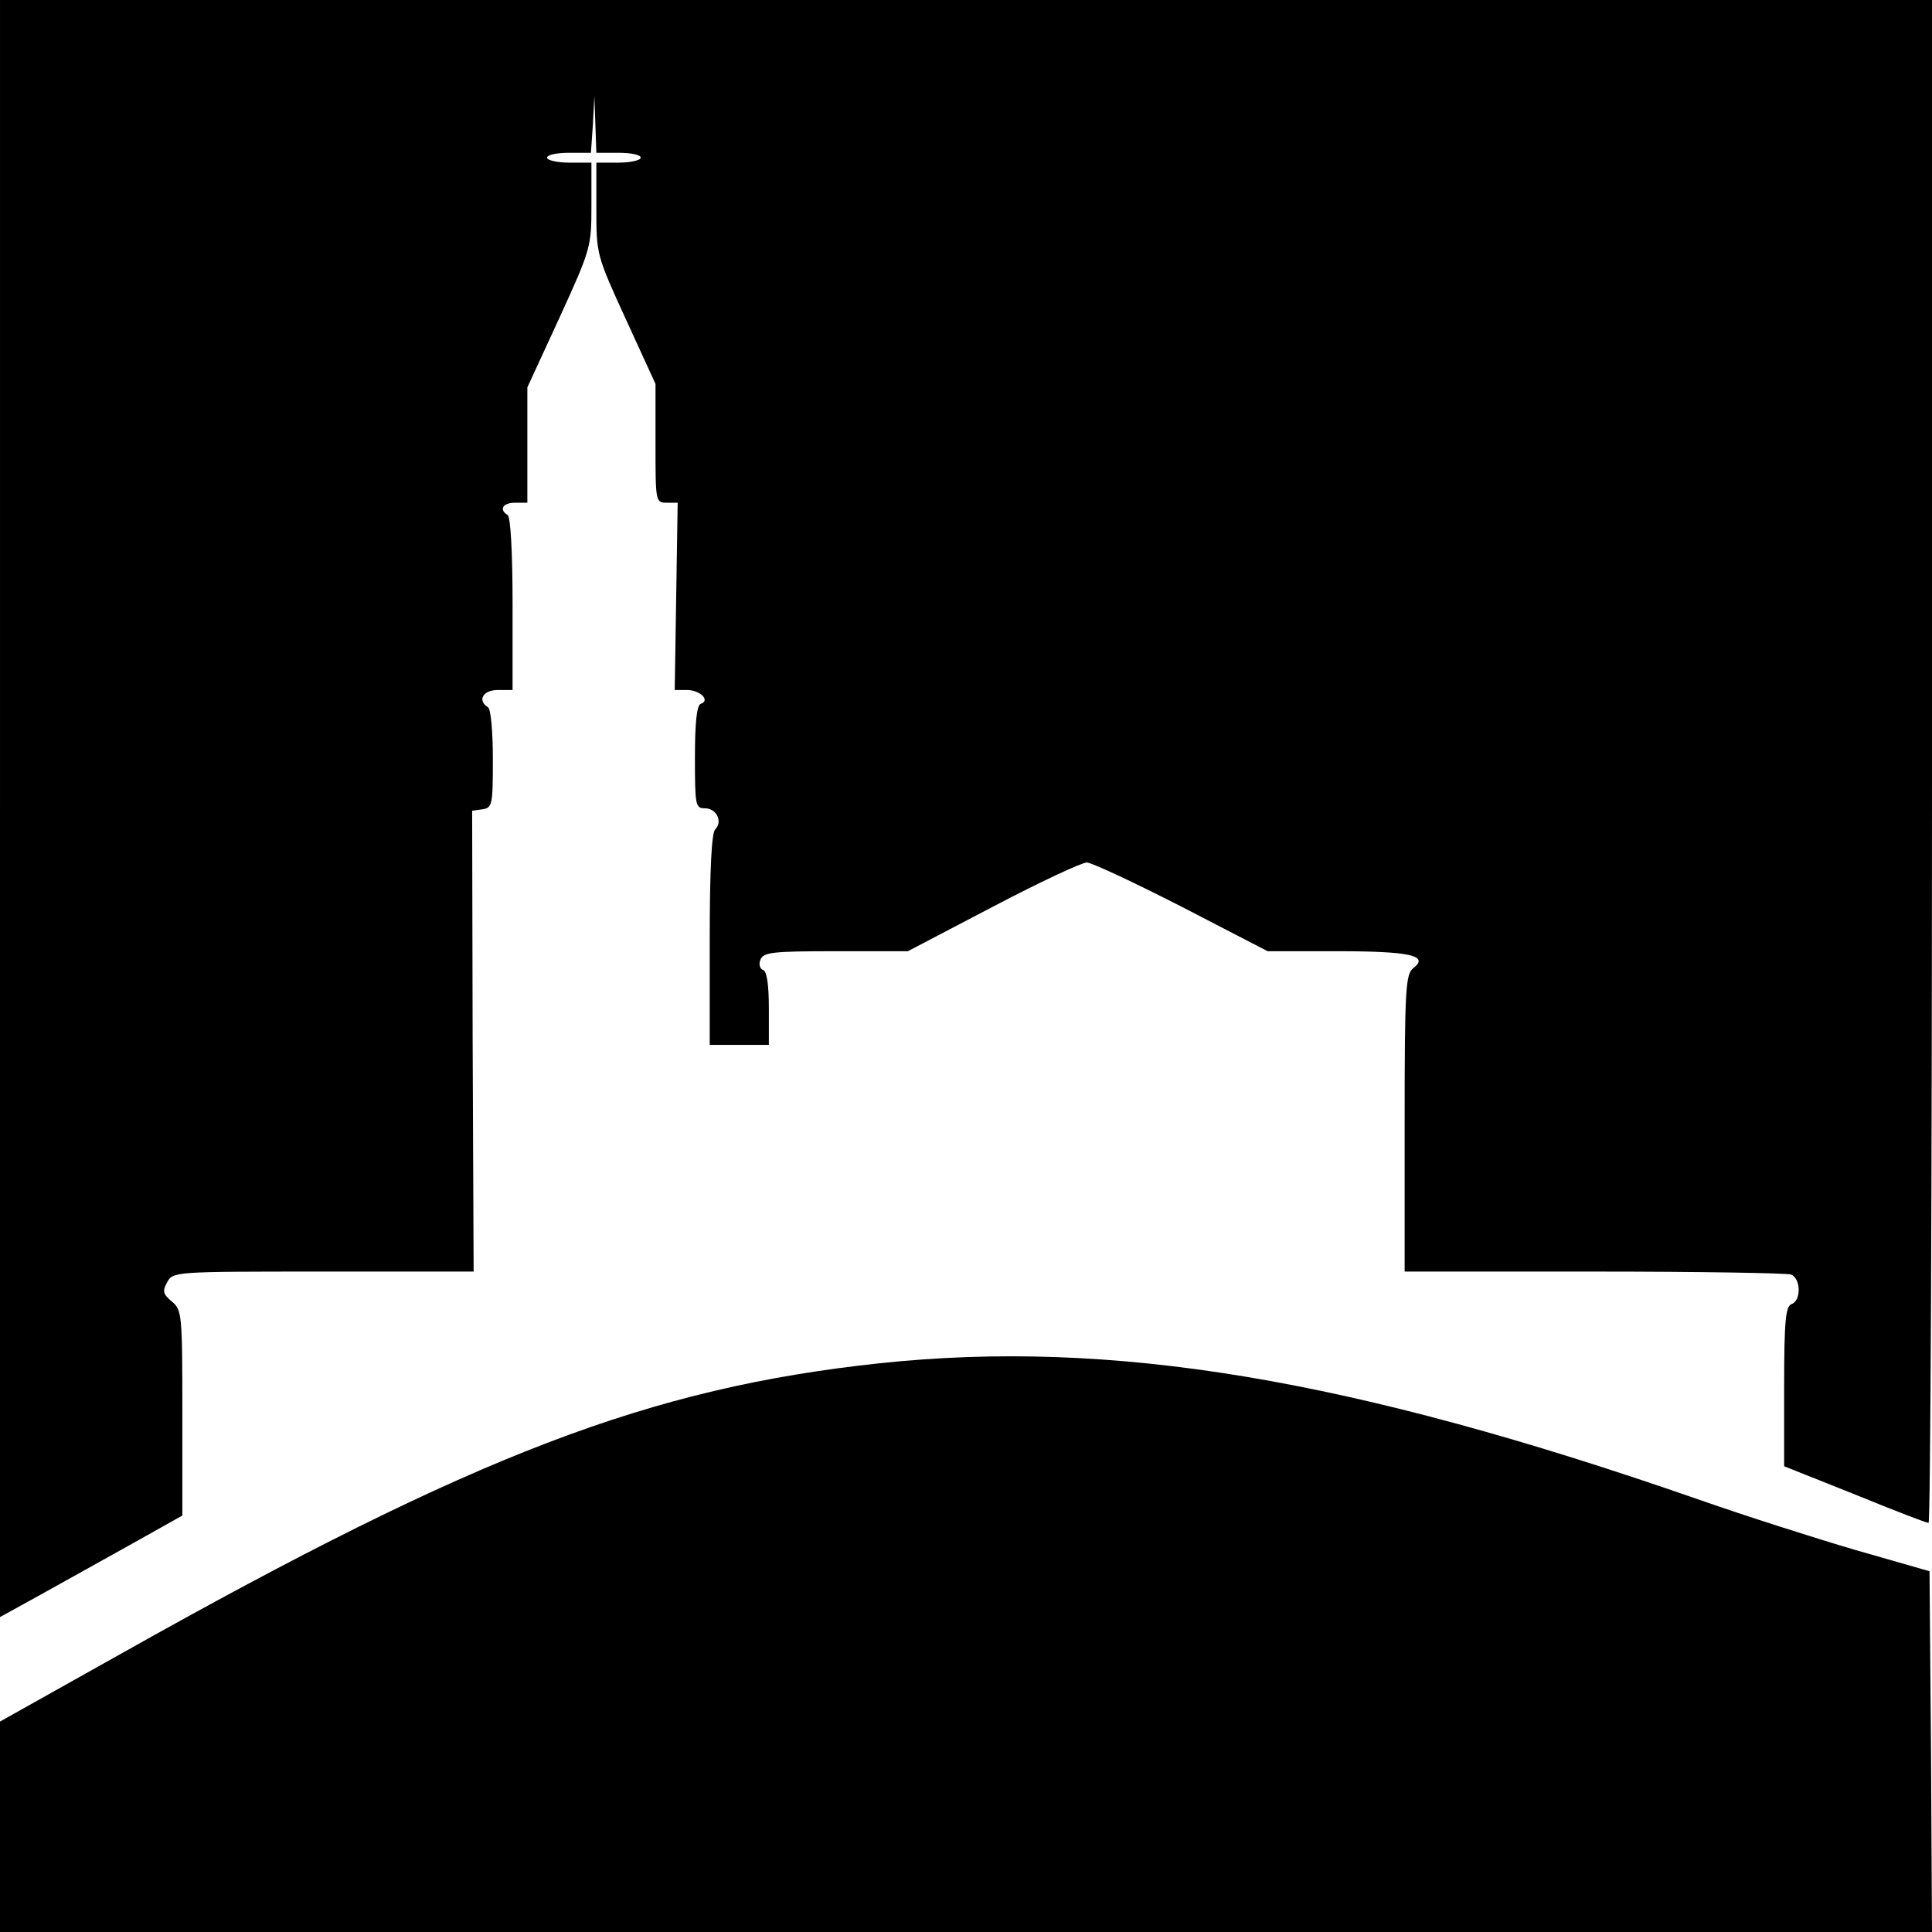
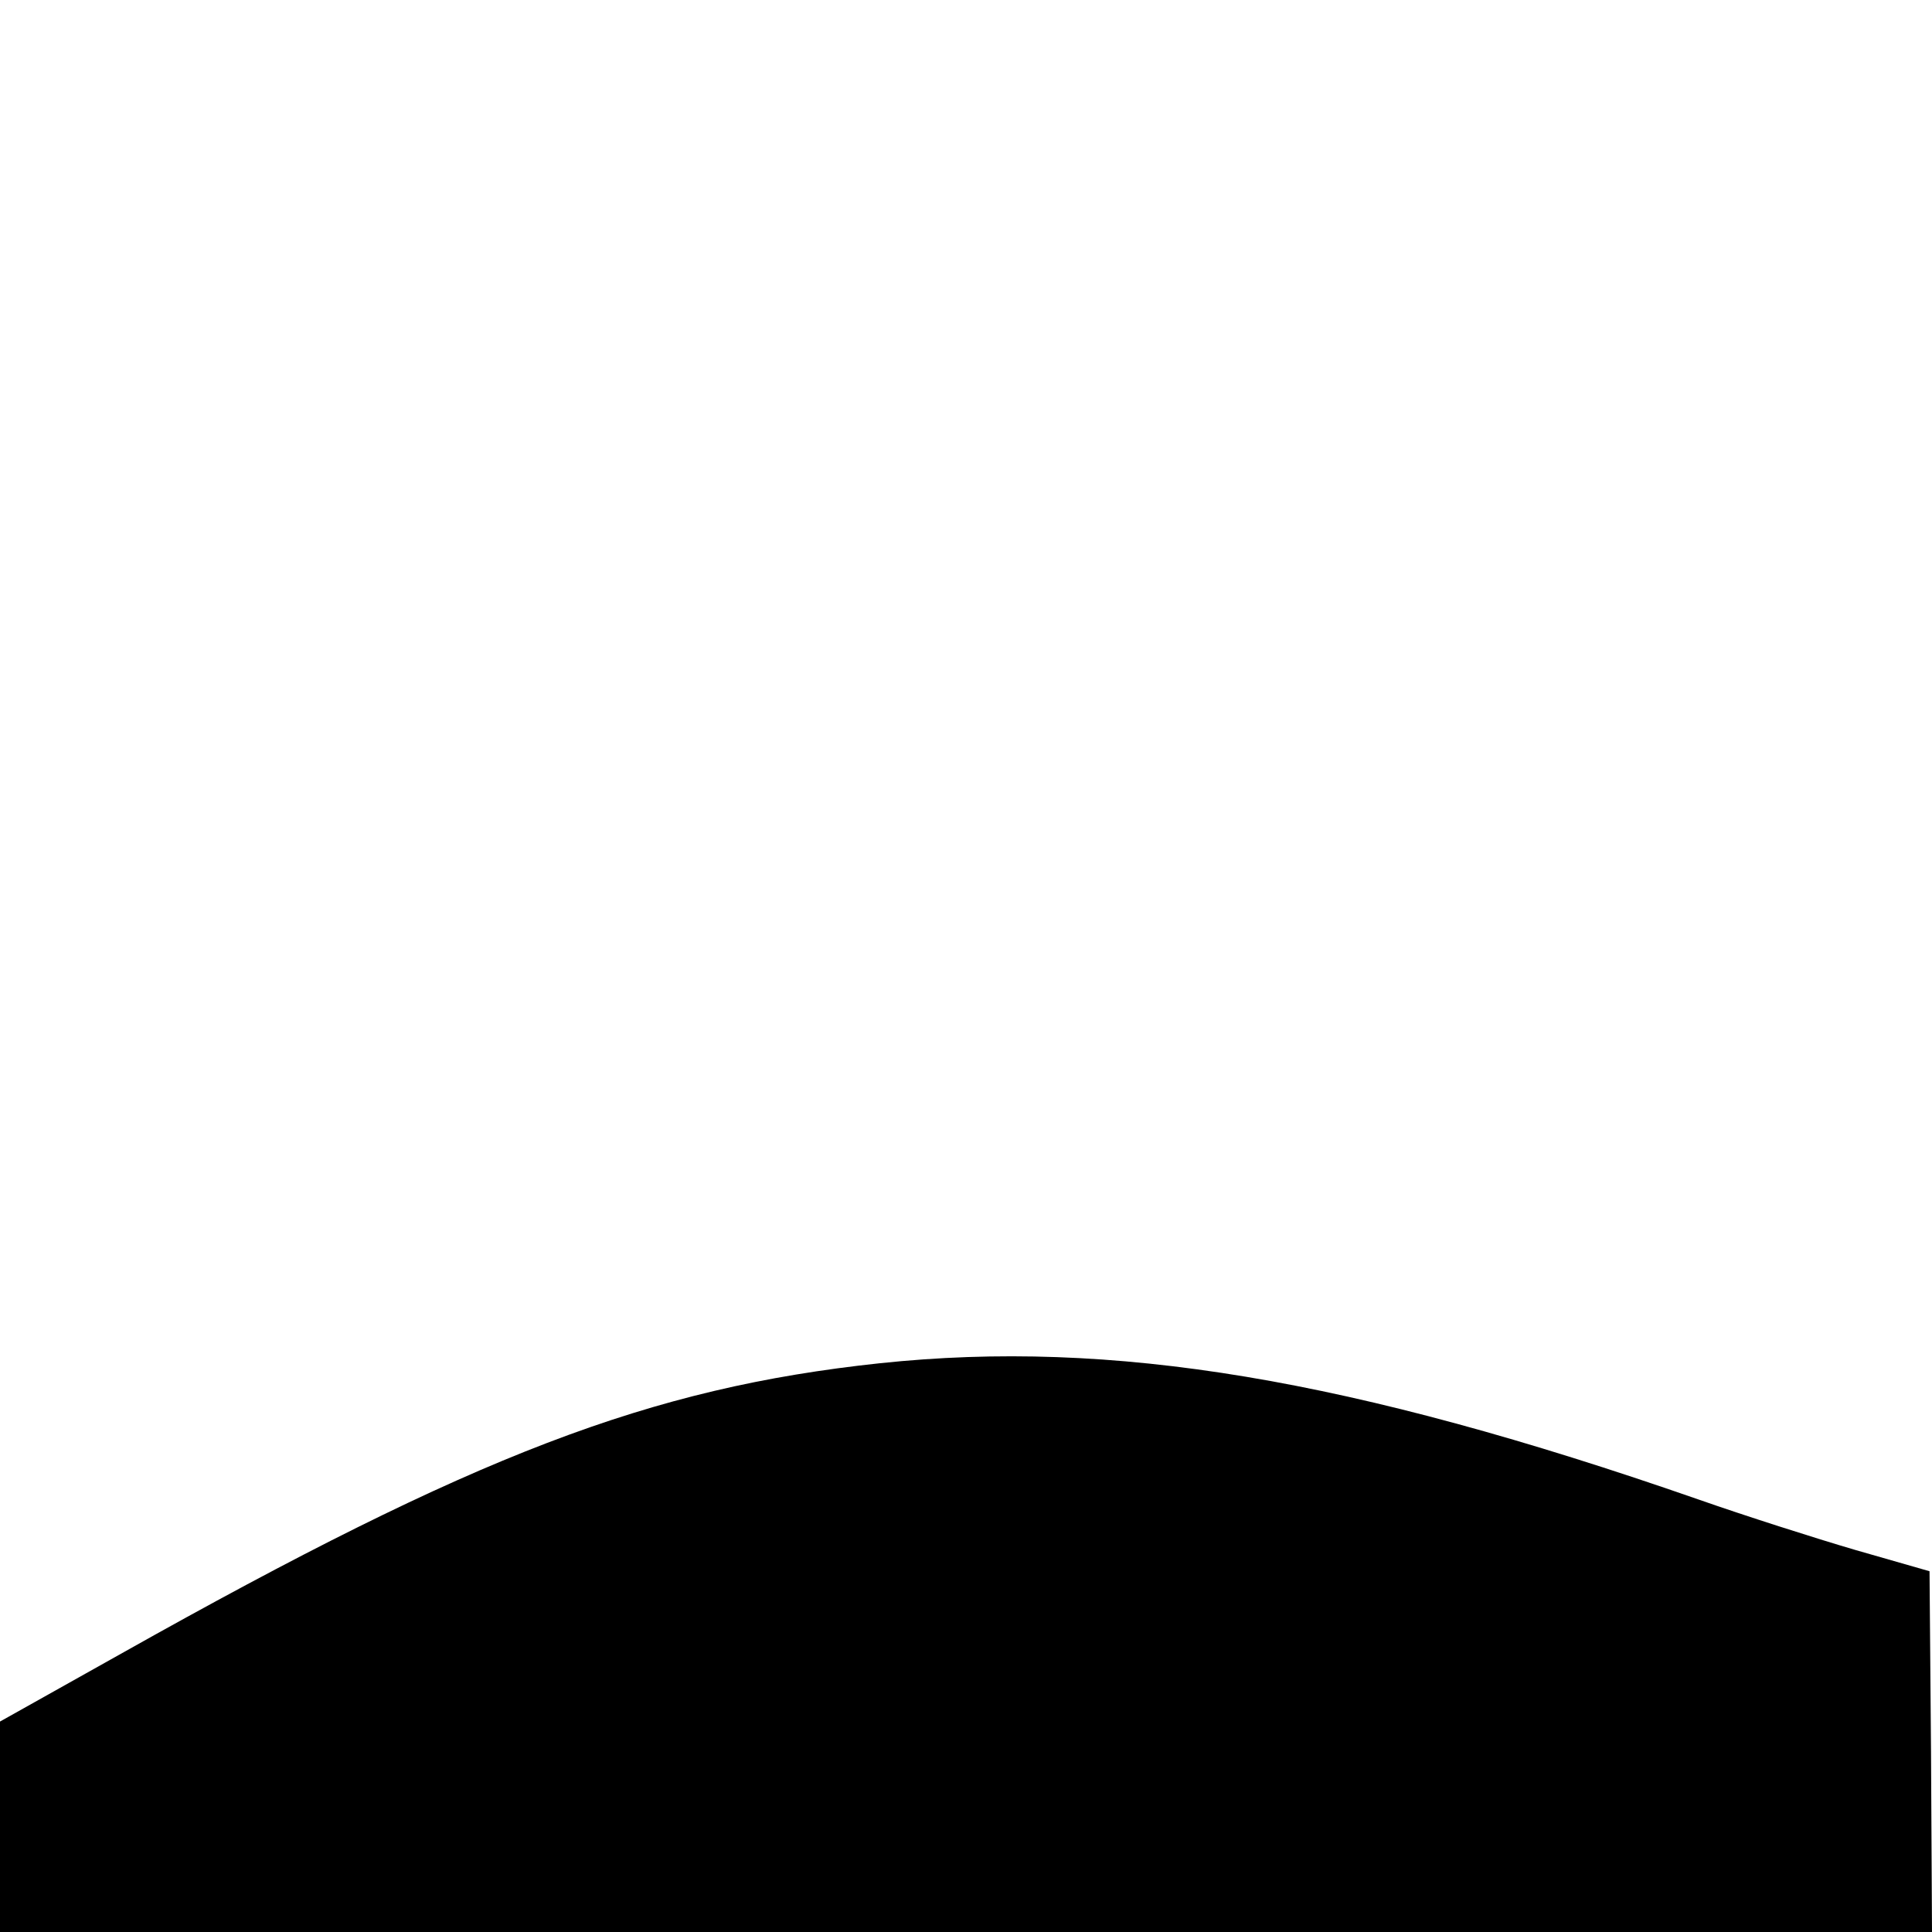
<svg xmlns="http://www.w3.org/2000/svg" version="1.0" width="392pt" height="392pt" viewBox="0 0 392 392" preserveAspectRatio="xMidYMid meet">
  <g transform="translate(0,392) scale(0.1,-0.1)" fill="#000000" stroke="none">
-     <path d="M0 2279 l0 -1640 78 43 c43 24 126 70 185 103 l107 60 0 208 c0 201 -1 209 -21 226 -18 15 -20 21 -10 39 12 22 13 22 317 22 l305 0 -2 468 -1 467 21 3 c20 3 21 9 21 102 0 55 -4 102 -10 105 -22 14 -10 35 20 35 l30 0 0 174 c0 106 -4 177 -10 181 -18 11 -10 25 15 25 l25 0 0 117 0 117 65 141 c64 140 65 144 65 229 l0 86 -45 0 c-25 0 -45 5 -45 10 0 6 20 10 45 10 l44 0 4 58 3 57 2 -57 2 -58 45 0 c25 0 45 -4 45 -10 0 -5 -20 -10 -45 -10 l-45 0 0 -93 c0 -93 0 -94 60 -225 l60 -131 0 -120 c0 -119 0 -121 23 -121 l22 0 -3 -190 -3 -190 25 0 c26 0 48 -21 28 -28 -8 -2 -12 -37 -12 -108 0 -98 1 -104 20 -104 24 0 37 -27 21 -43 -7 -7 -11 -79 -11 -224 l0 -213 60 0 60 0 0 74 c0 48 -4 76 -12 78 -6 2 -9 12 -5 21 6 15 25 17 153 17 l146 0 172 90 c95 50 181 90 191 90 10 0 97 -41 193 -90 l174 -90 142 0 c147 0 186 -9 154 -34 -16 -12 -18 -39 -18 -315 l0 -301 384 0 c211 0 391 -3 400 -6 20 -8 21 -53 1 -60 -12 -5 -15 -33 -15 -168 l0 -161 143 -57 c78 -32 146 -58 150 -58 4 0 7 695 7 1545 l0 1545 -1960 0 -1960 0 0 -1641z" />
    <path d="M1785 1154 c-467 -50 -820 -185 -1537 -588 l-248 -139 0 -214 0 -213 1960 0 1960 0 -2 366 -3 366 -150 43 c-82 24 -226 70 -320 103 -704 245 -1188 326 -1660 276z" />
  </g>
</svg>